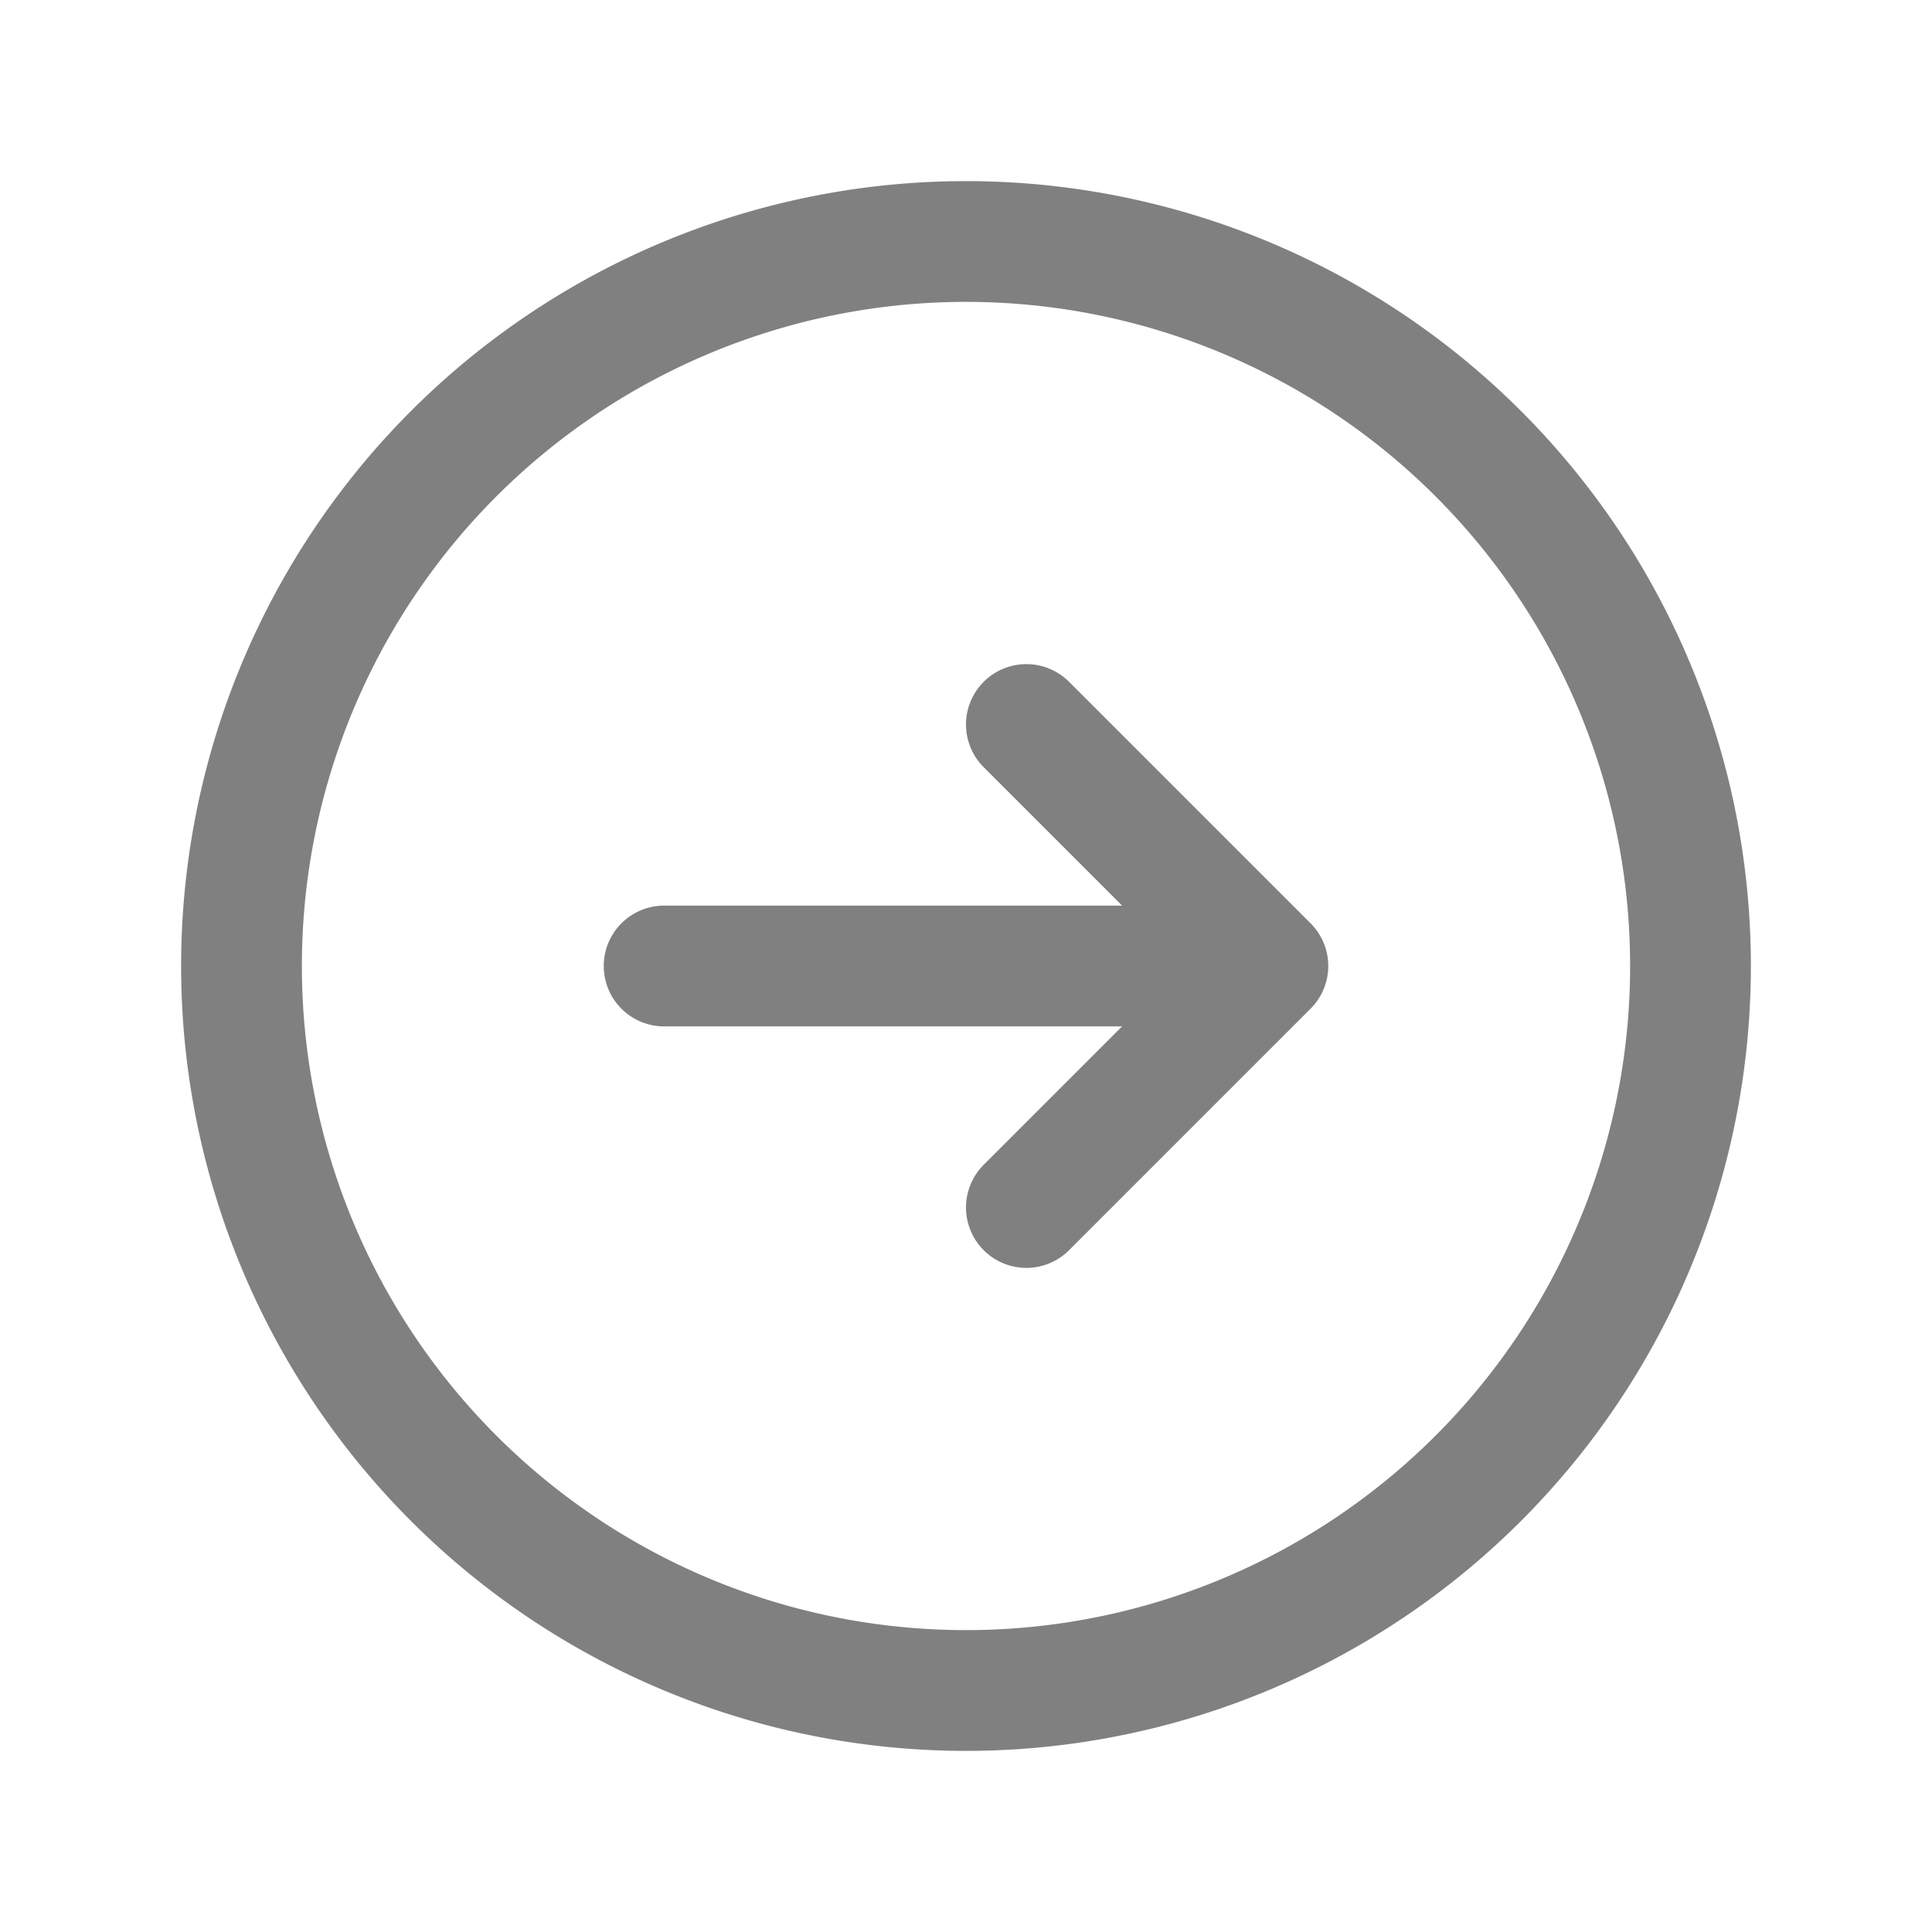
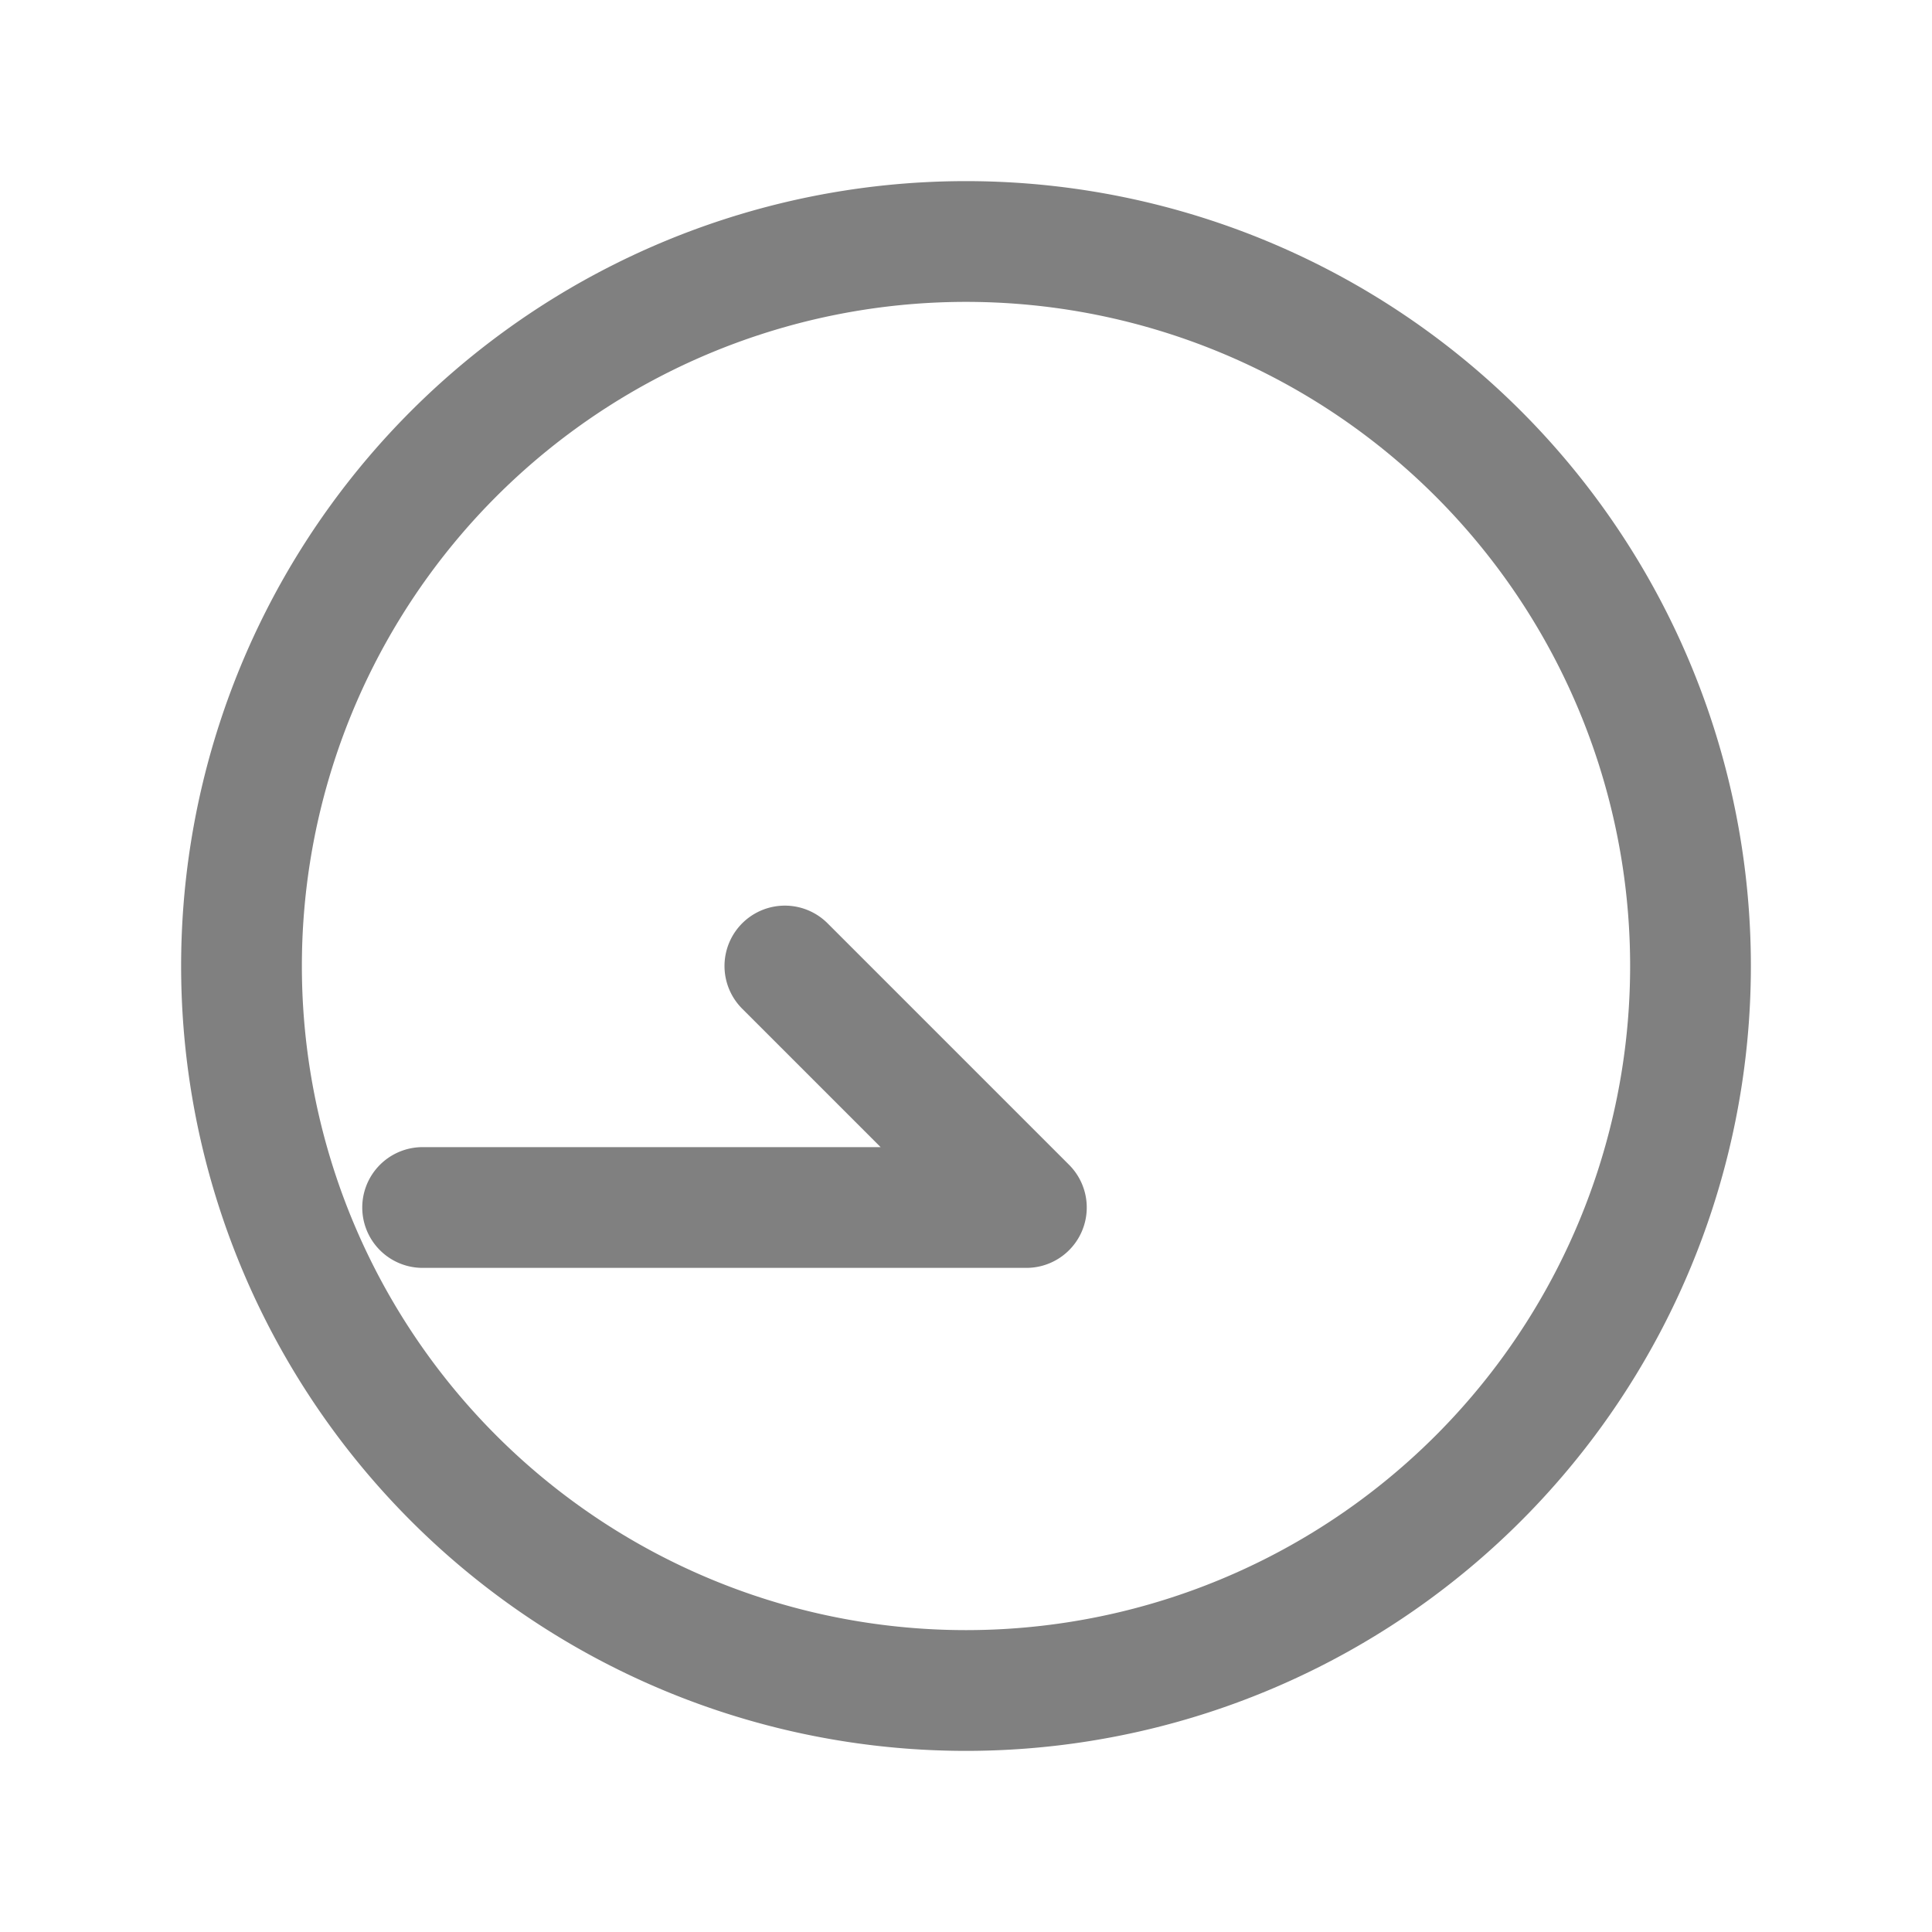
<svg xmlns="http://www.w3.org/2000/svg" fill="none" viewBox="0 0 24 24" stroke-width="1.5" stroke="gray">
-   <path stroke-linecap="round" stroke-linejoin="round" d="M12.75 15l3-3m0 0l-3-3m3 3h-7.5M21 12a9 9 0 11-18 0 9 9 0 0118 0z" />
+   <path stroke-linecap="round" stroke-linejoin="round" d="M12.75 15m0 0l-3-3m3 3h-7.5M21 12a9 9 0 11-18 0 9 9 0 0118 0z" />
</svg>